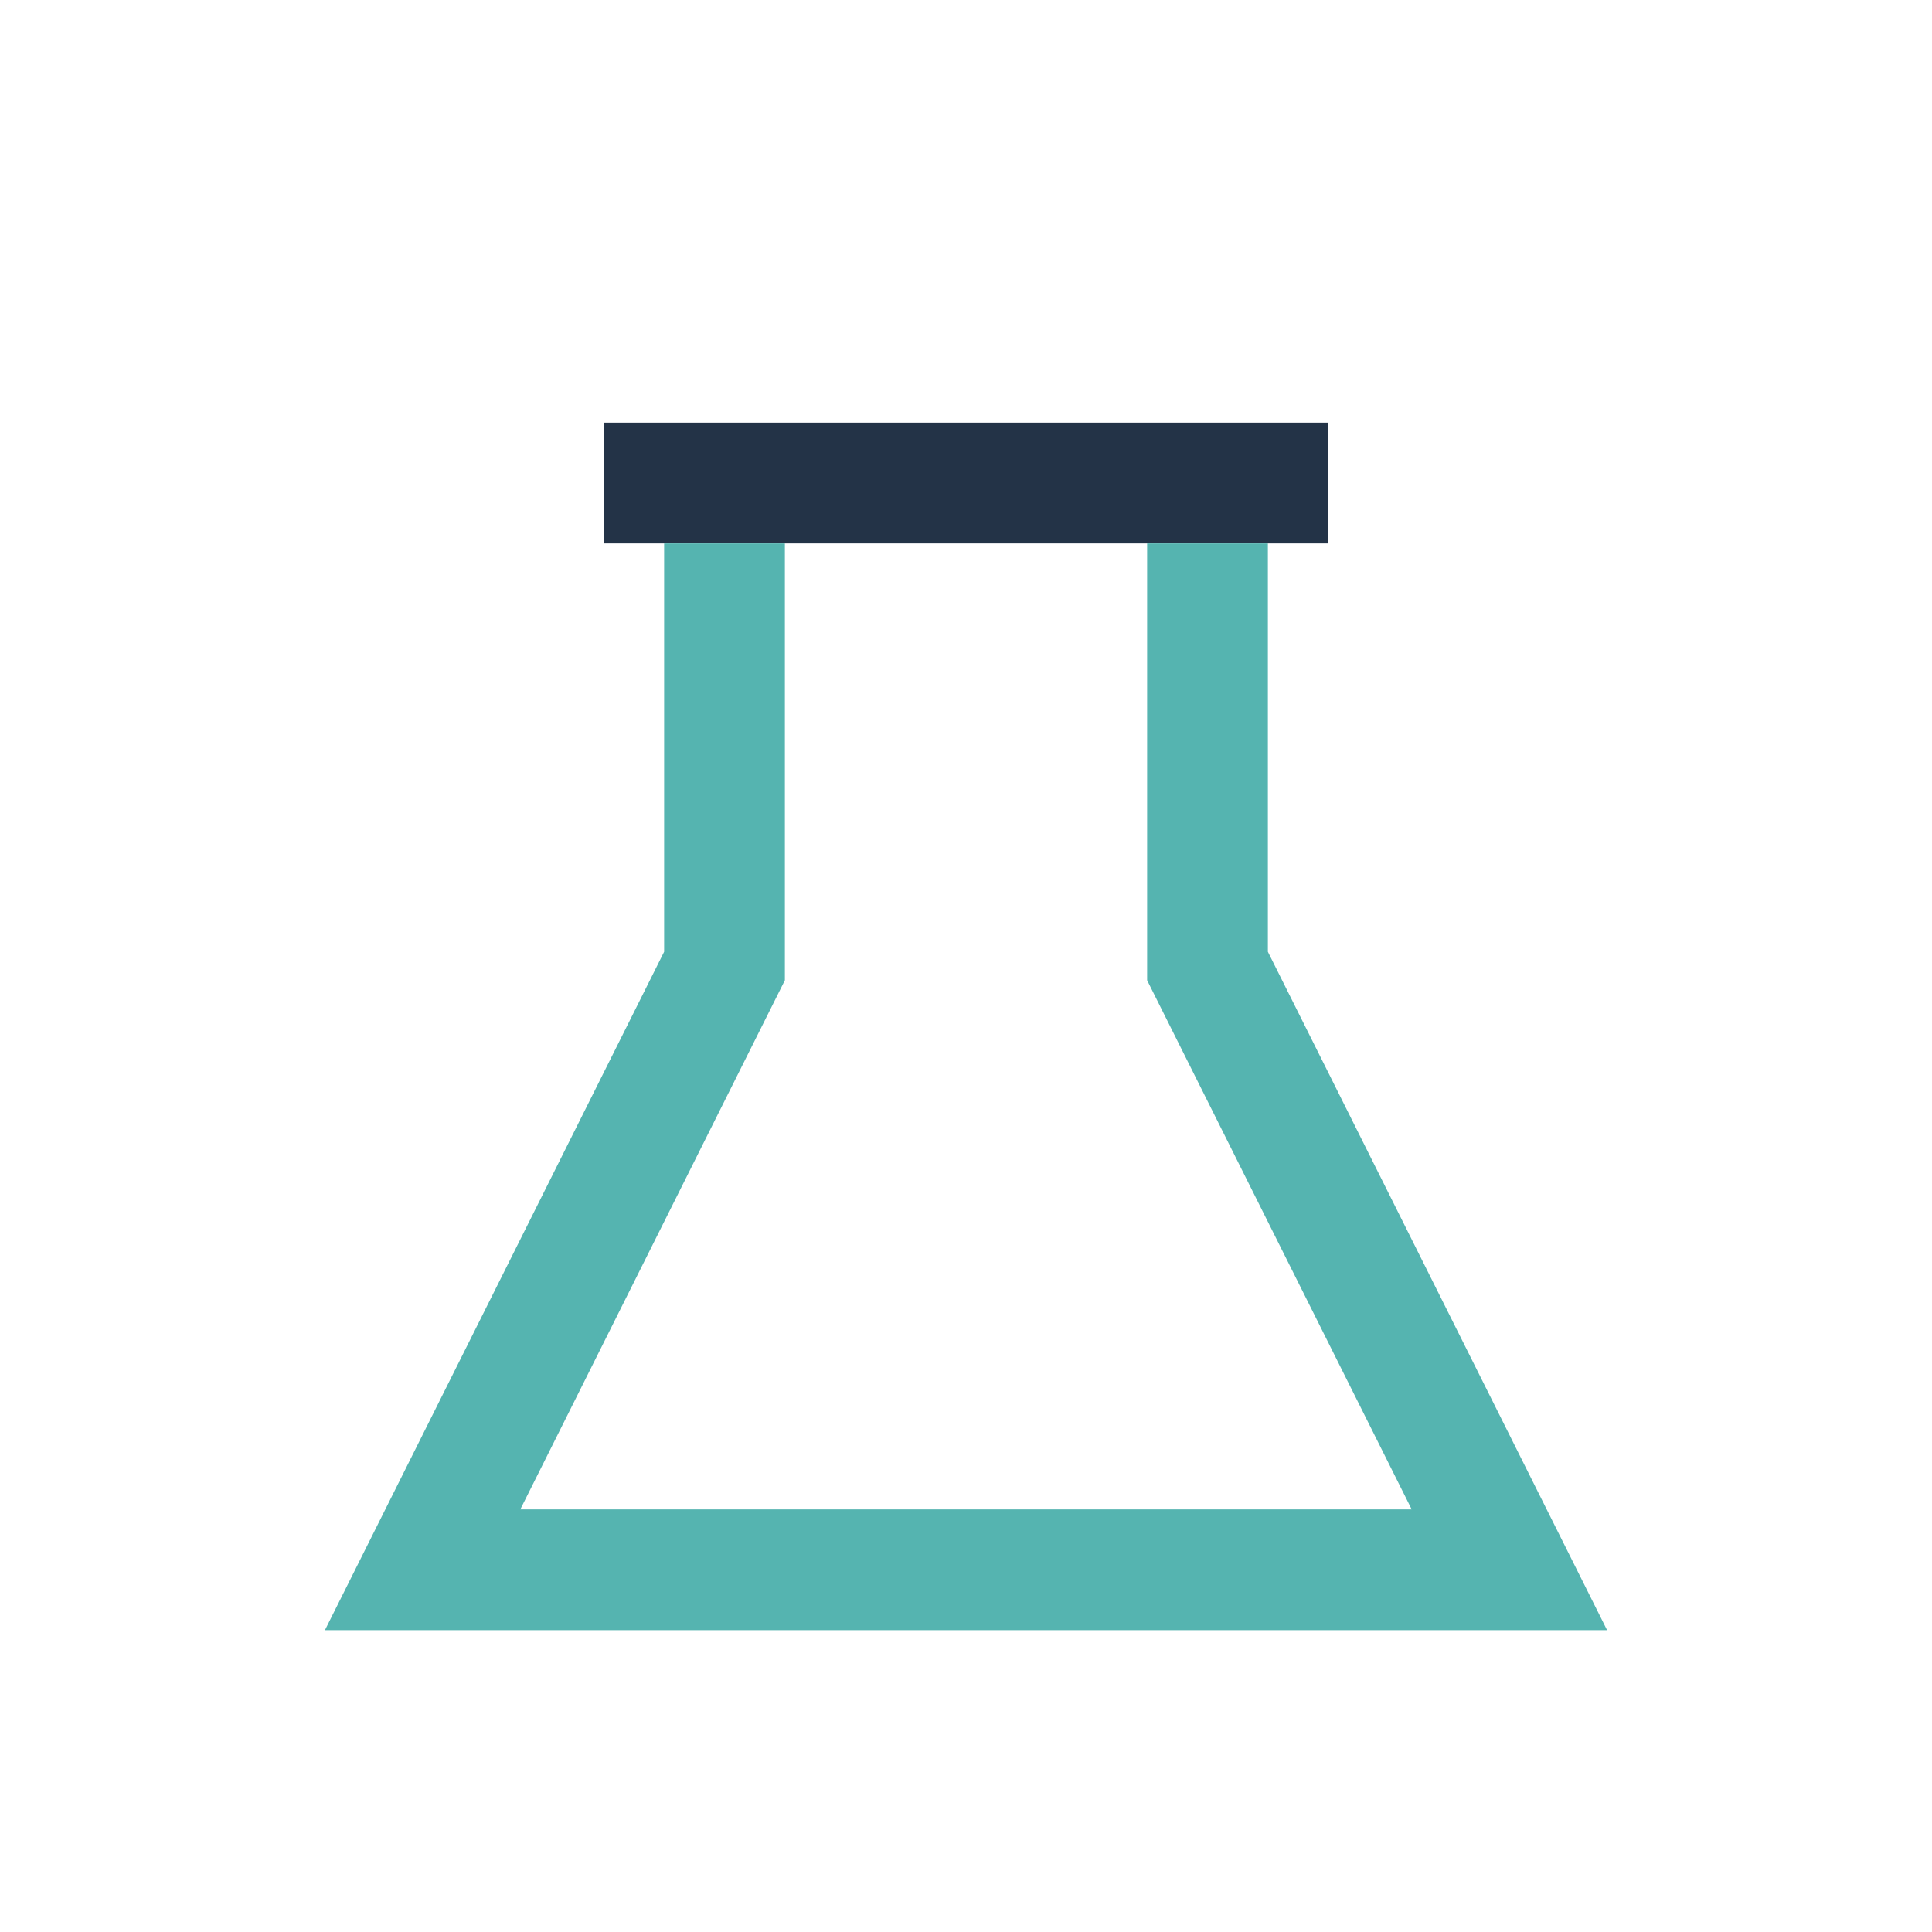
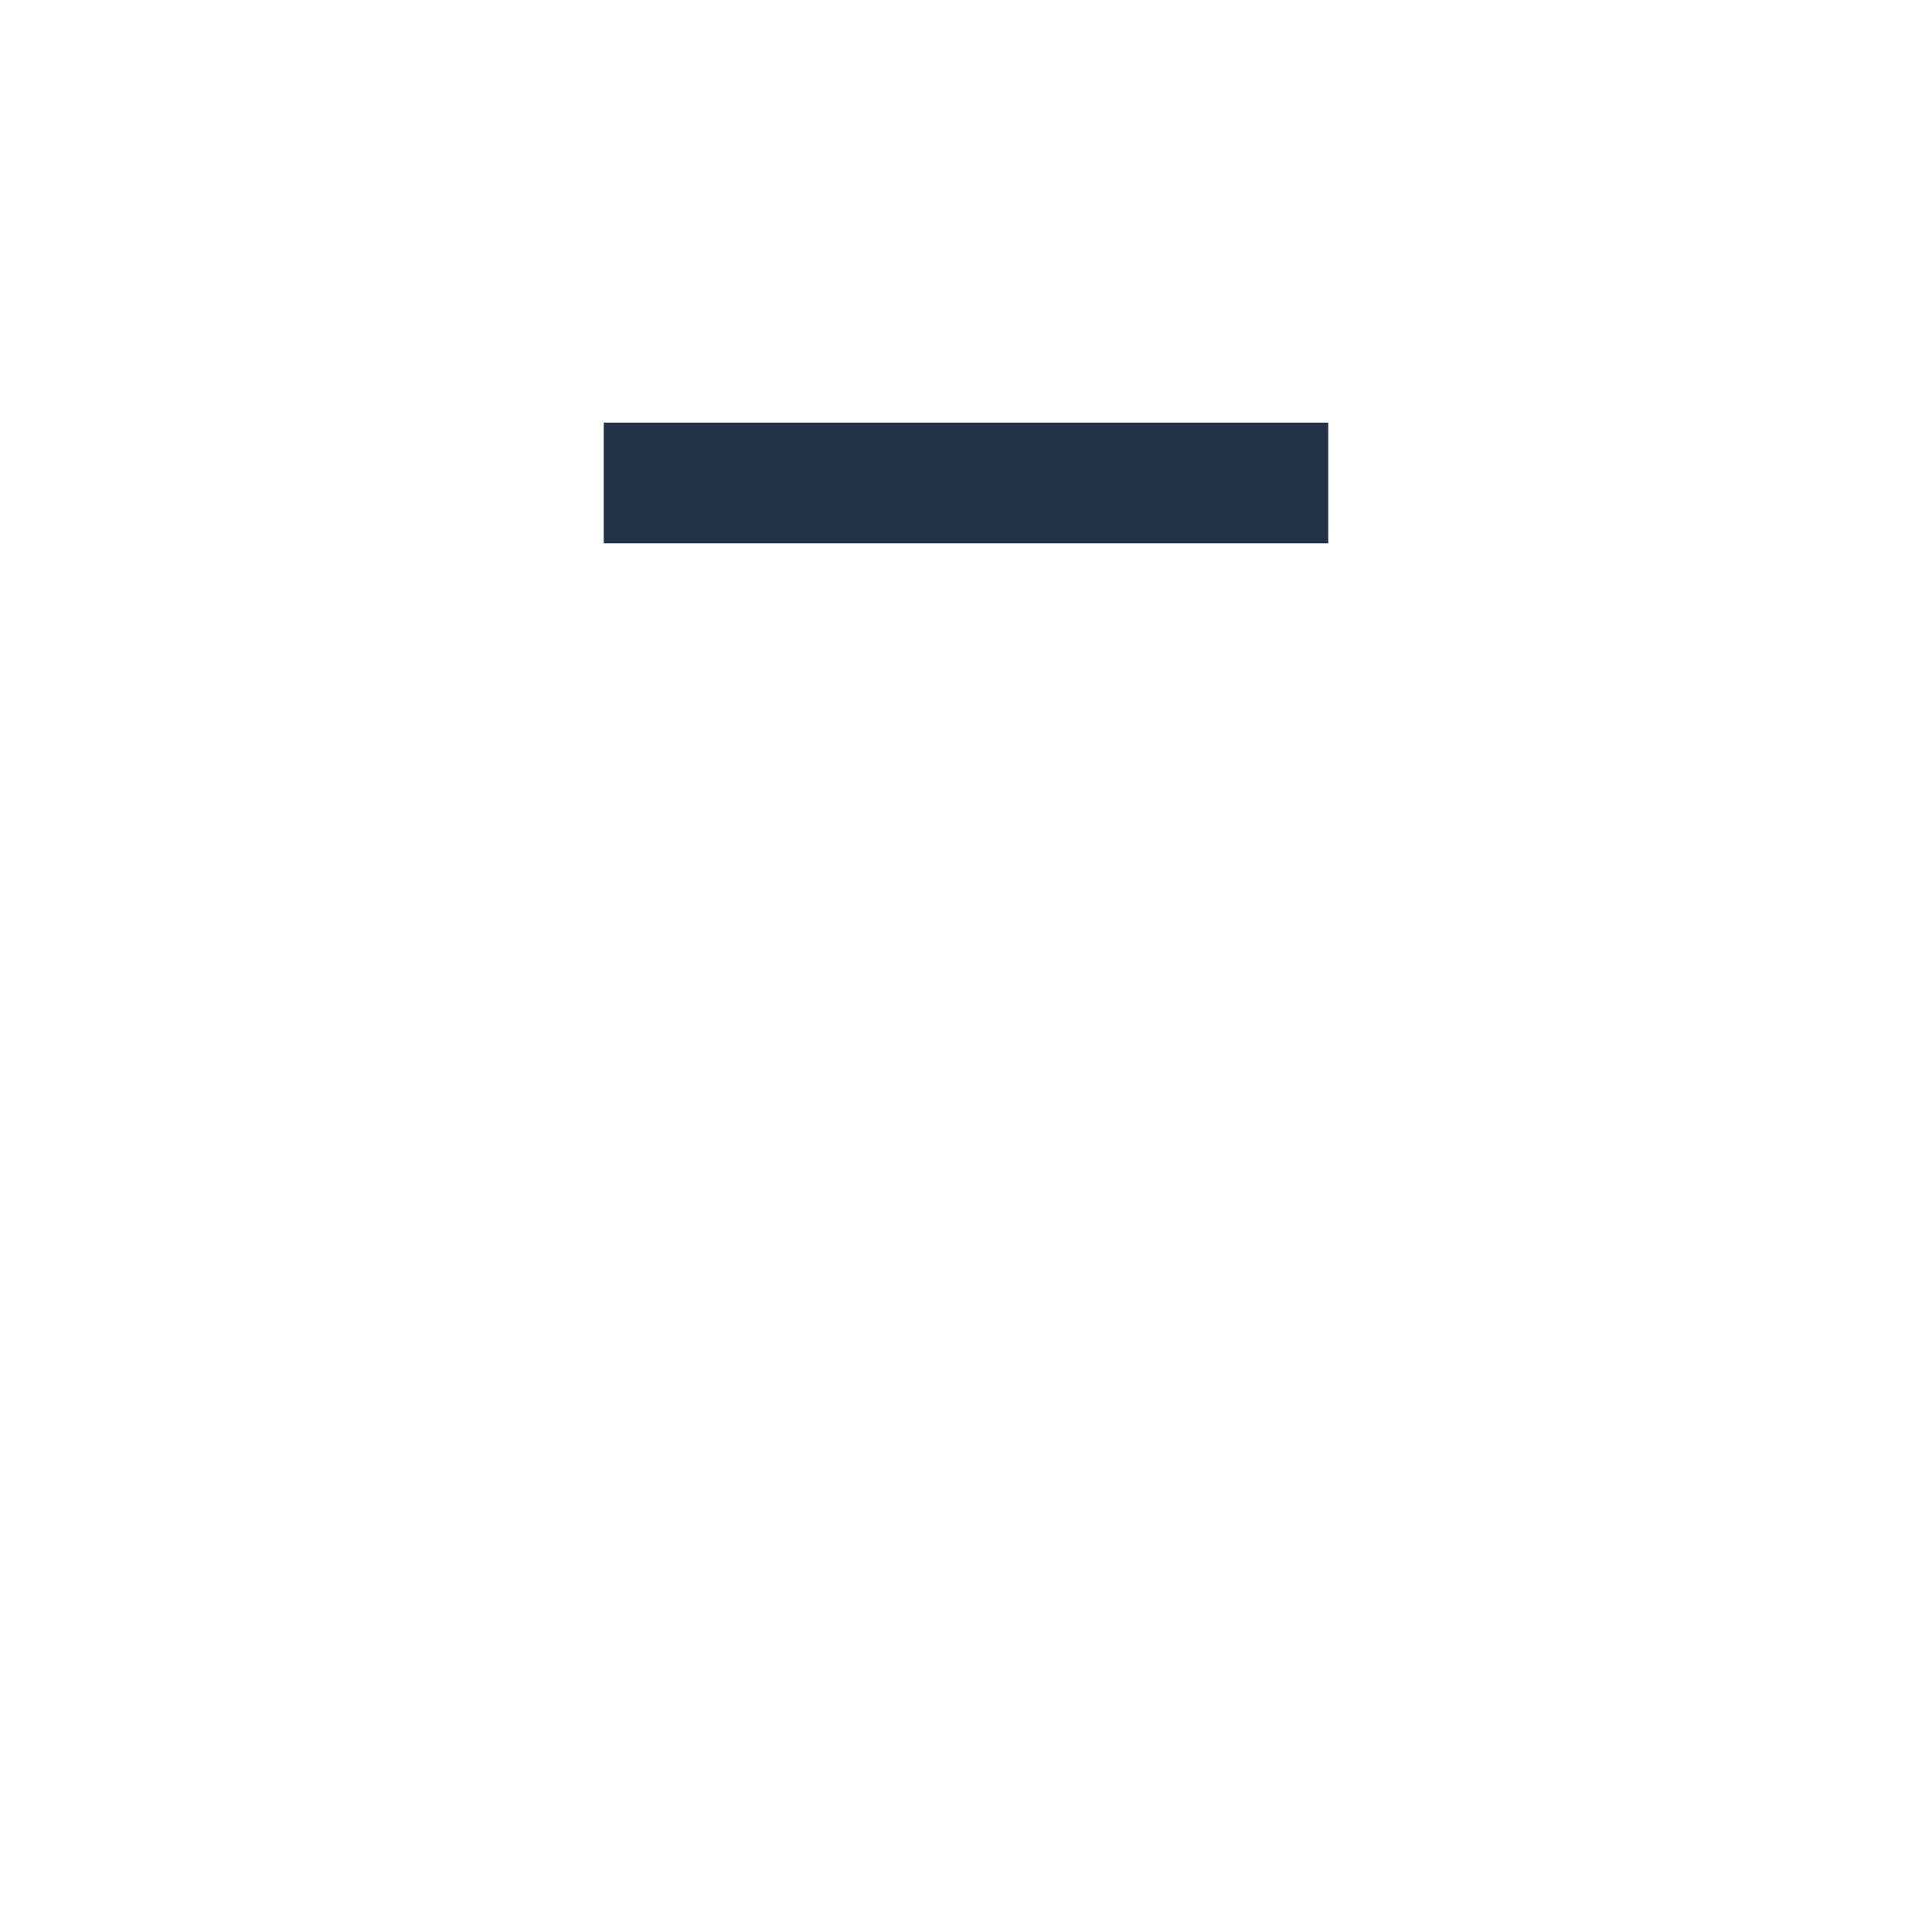
<svg xmlns="http://www.w3.org/2000/svg" width="32" height="32" viewBox="0 0 32 32">
  <rect x="10" y="7" width="12" height="2" fill="#233347" />
-   <path d="M12 9v7l-5 10h18l-5-10V9" stroke="#55B4B0" stroke-width="2" fill="none" />
</svg>